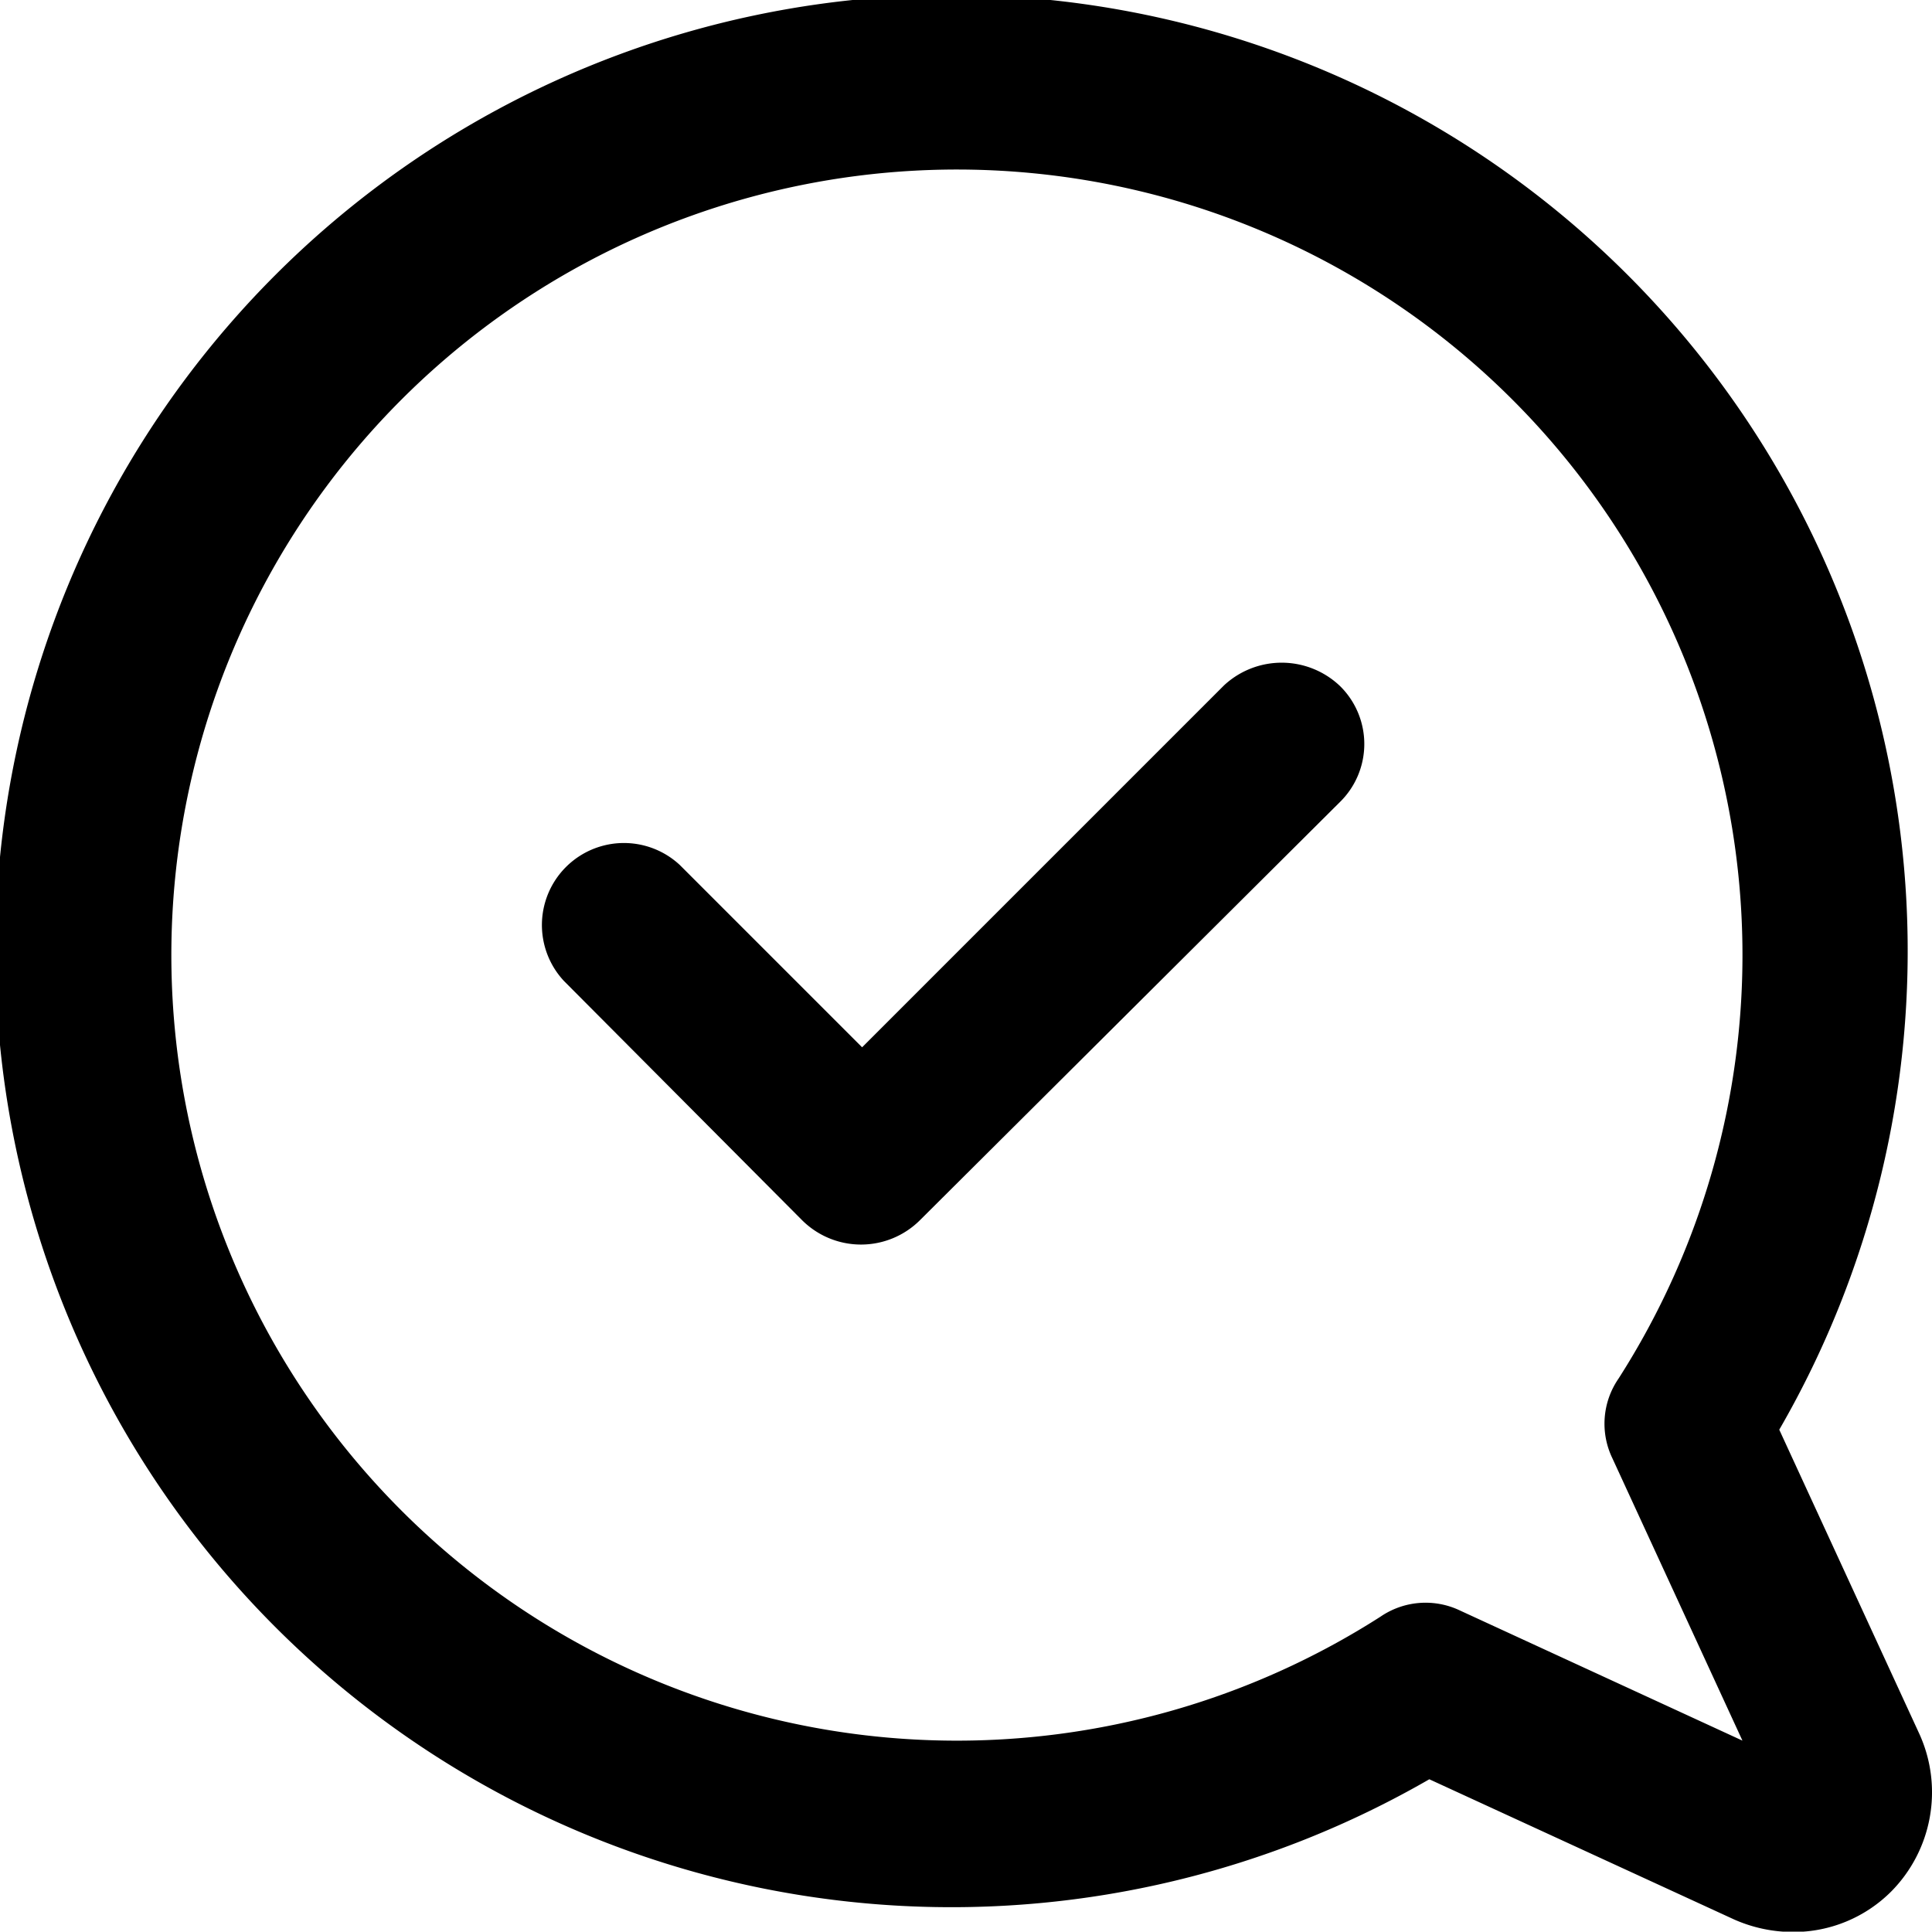
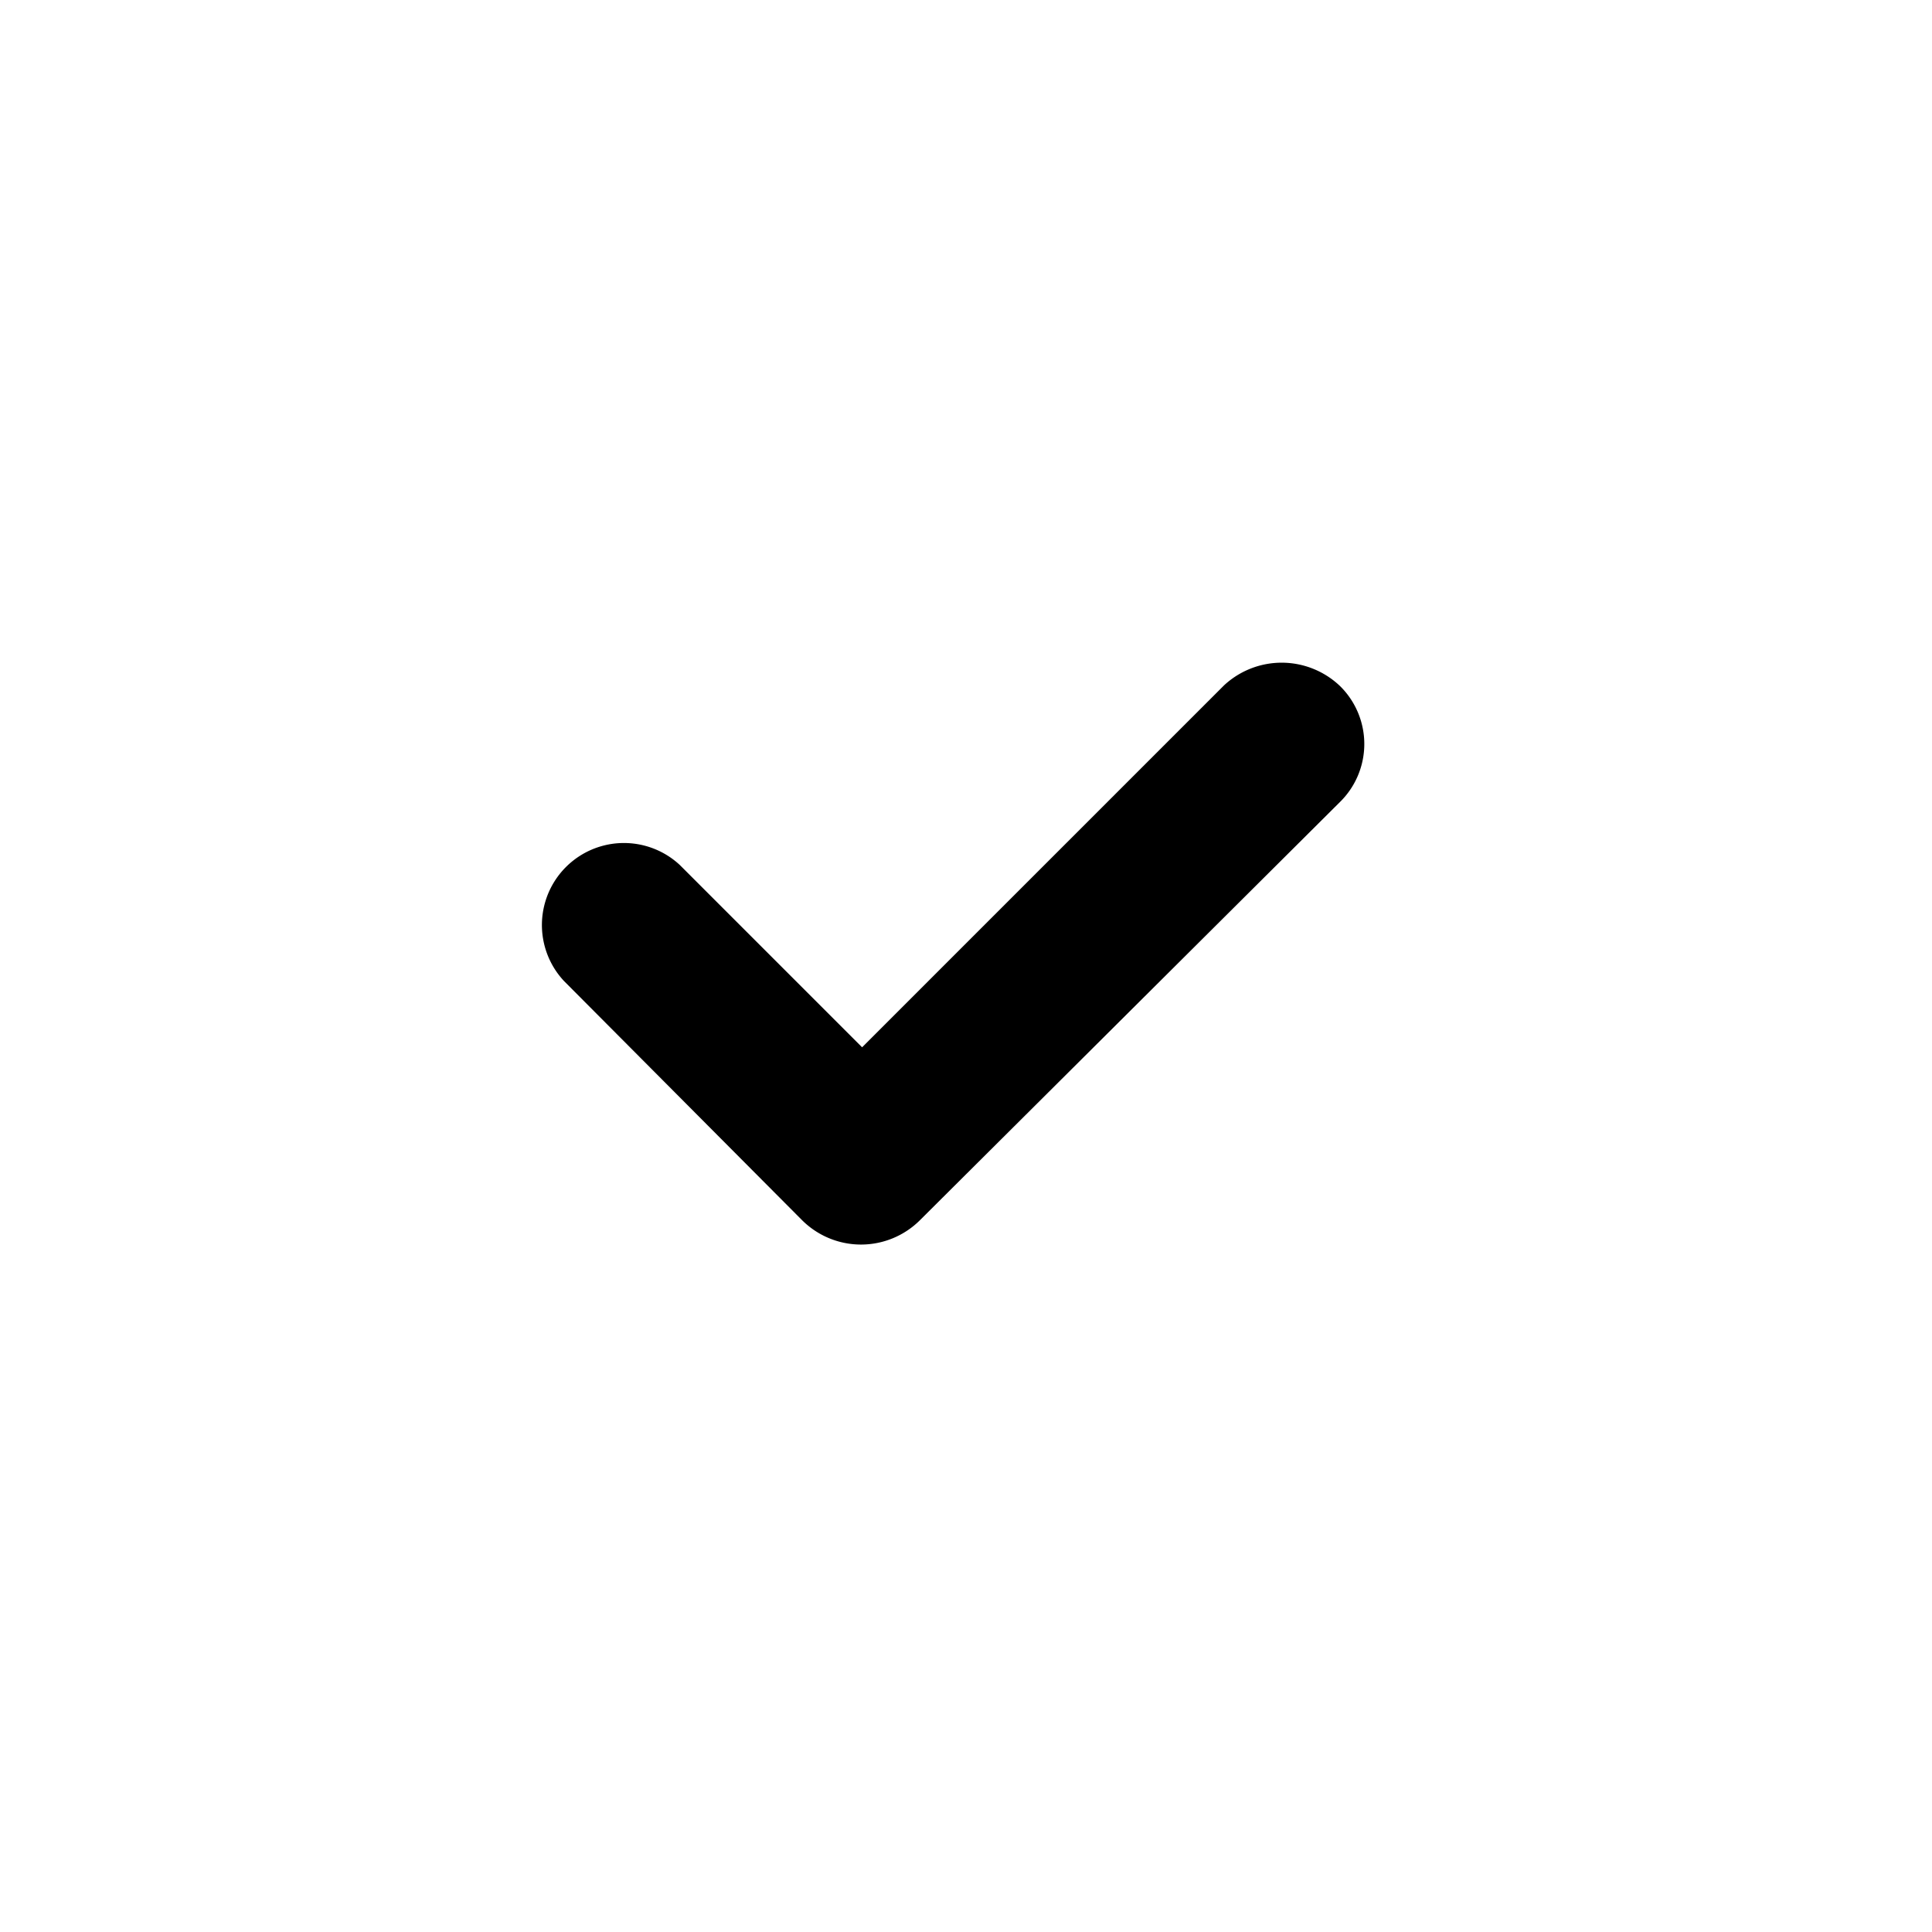
<svg xmlns="http://www.w3.org/2000/svg" id="Layer_1" data-name="Layer 1" width="53" height="52.99" viewBox="0 0 53 52.99">
  <g>
-     <path d="M52.66,47.58h0l-3.85-8.36a26.23,26.23,0,1,0-9.6,9.59l8.37,3.85A4,4,0,0,0,49.2,53a3.79,3.79,0,0,0,2.68-1.11A3.87,3.87,0,0,0,52.66,47.58ZM44.23,40l3.57,7.75-7.75-3.57a2.19,2.19,0,0,0-2.18.17,21.55,21.55,0,1,1,6.53-6.53A2.18,2.18,0,0,0,44.23,40Zm4.3,9.48Z" transform="translate(0 0)" />
    <path d="M33.58,18.8l-9.93,9.93-5-5a2.25,2.25,0,0,0-3.18,3.18L22,33.47a2.29,2.29,0,0,0,3.24,0L36.76,22a2.23,2.23,0,0,0,0-3.18A2.32,2.32,0,0,0,33.58,18.8Z" transform="translate(0 0)" />
  </g>
</svg>